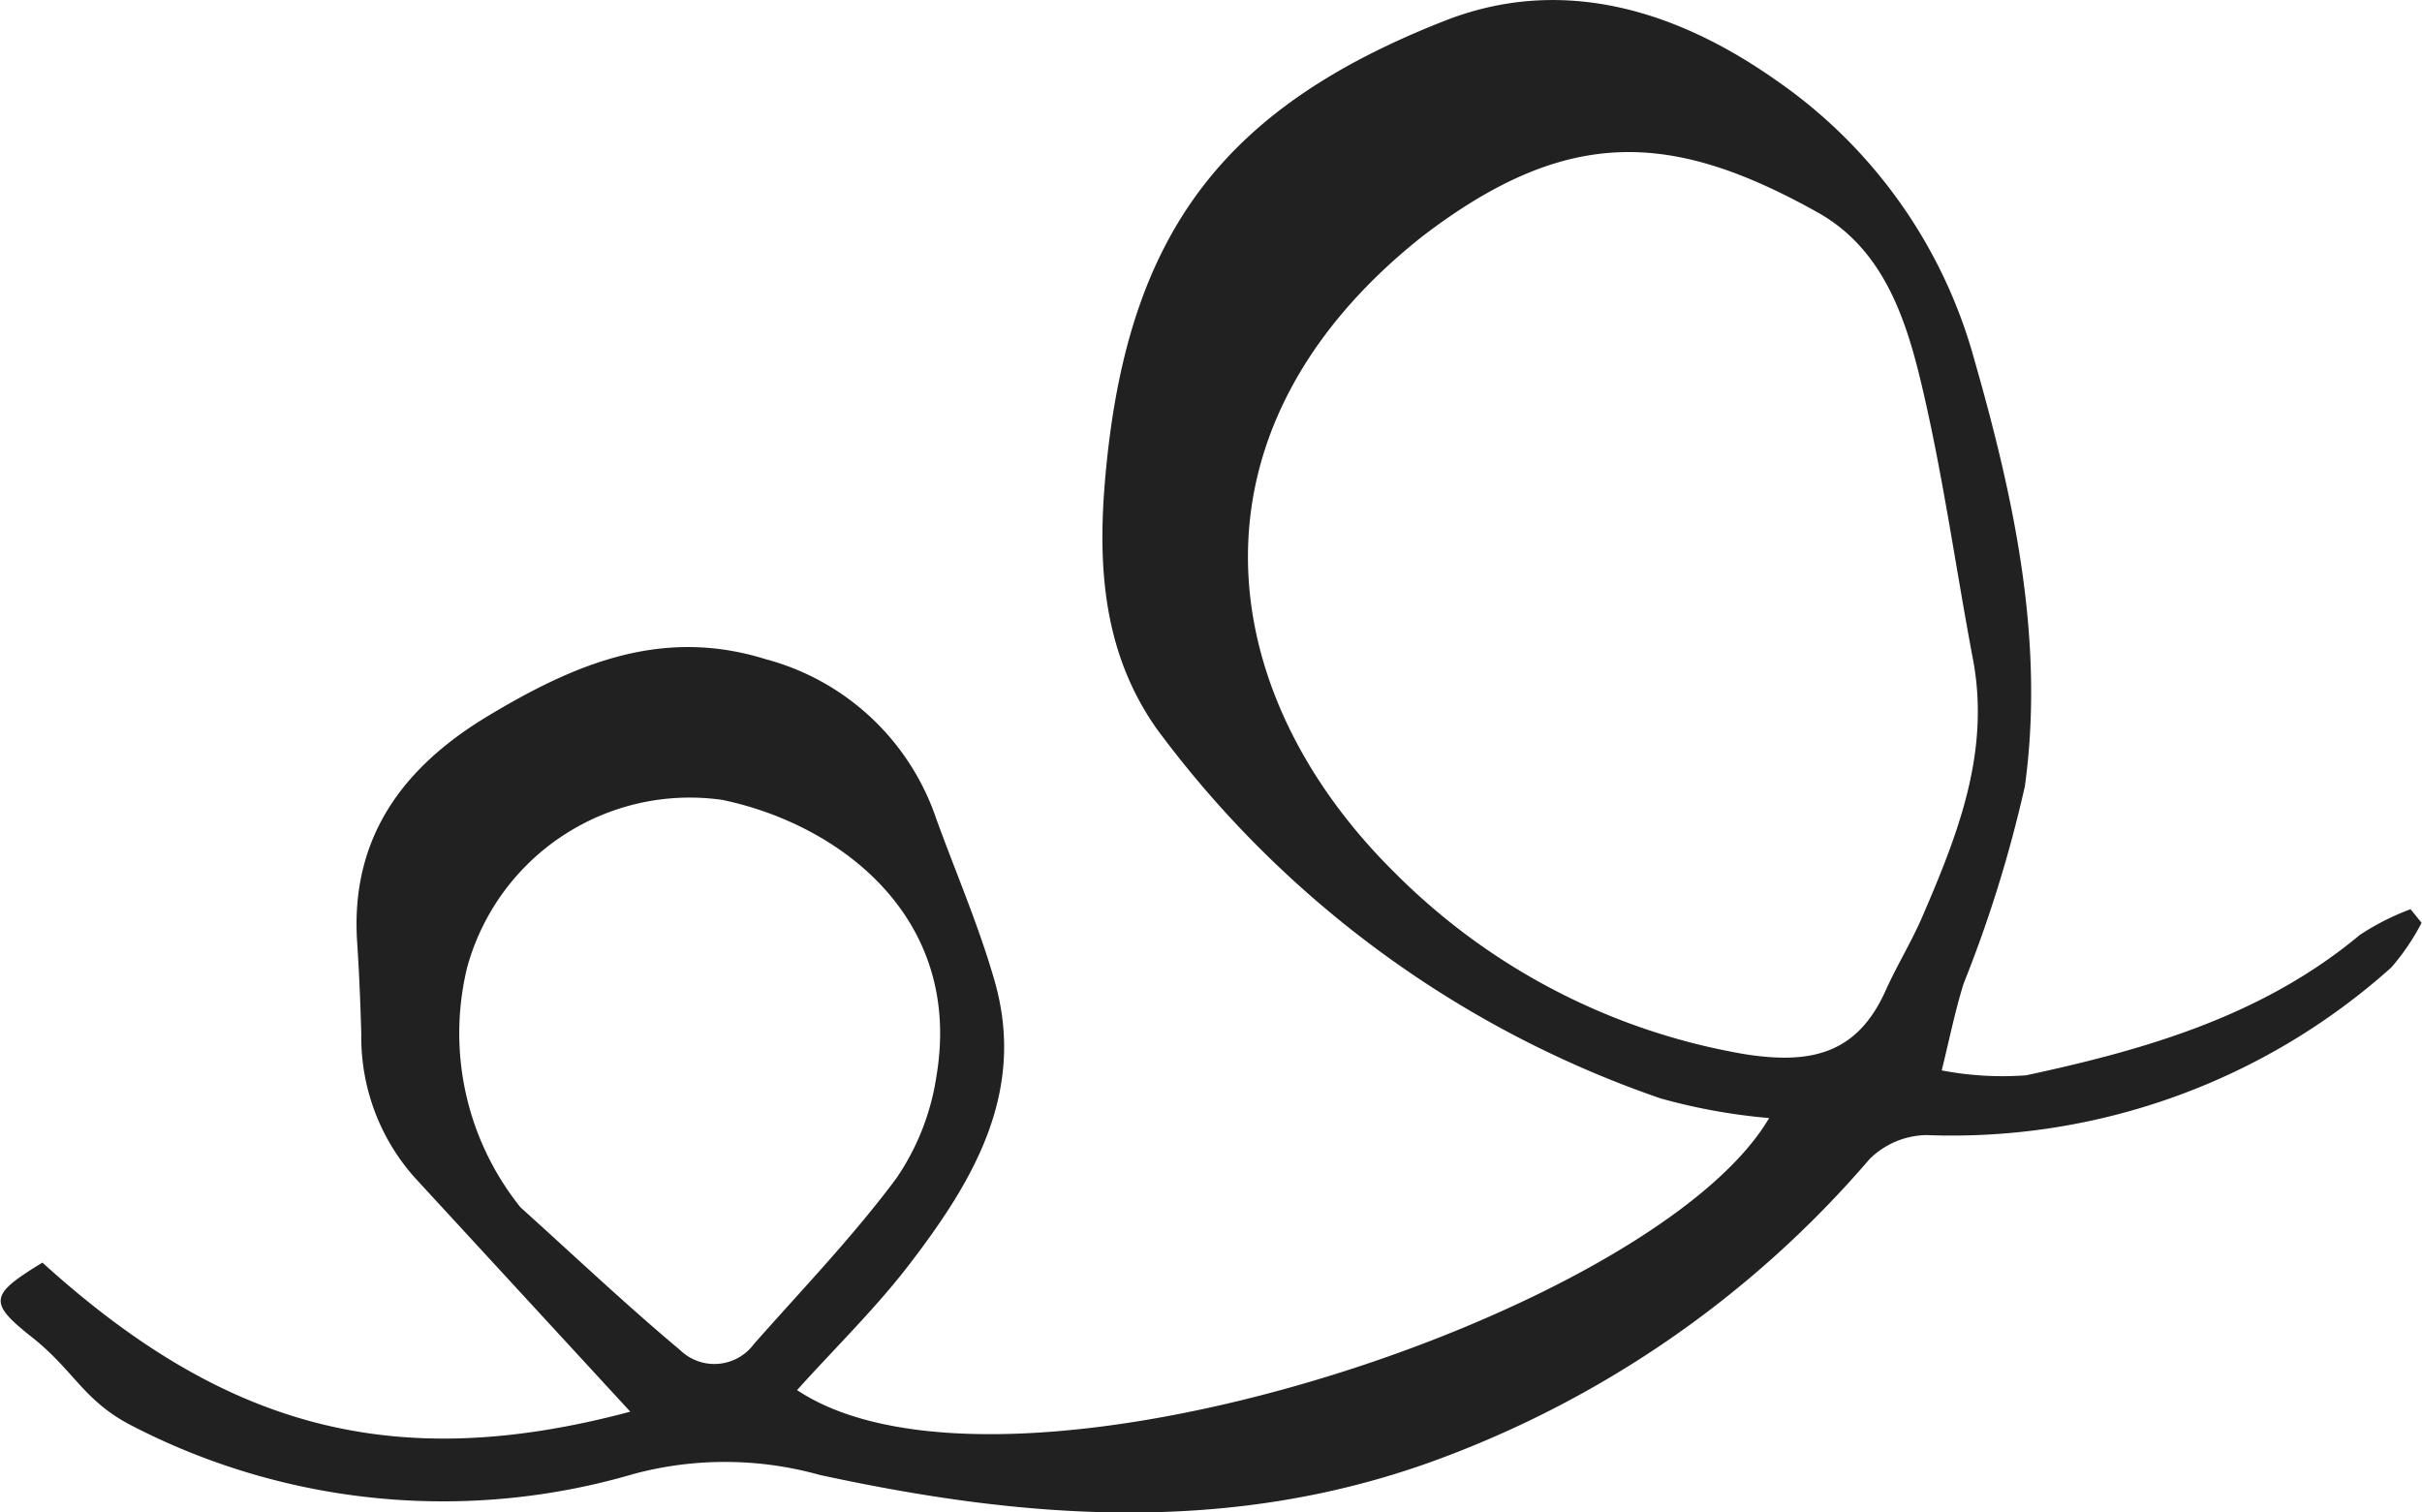
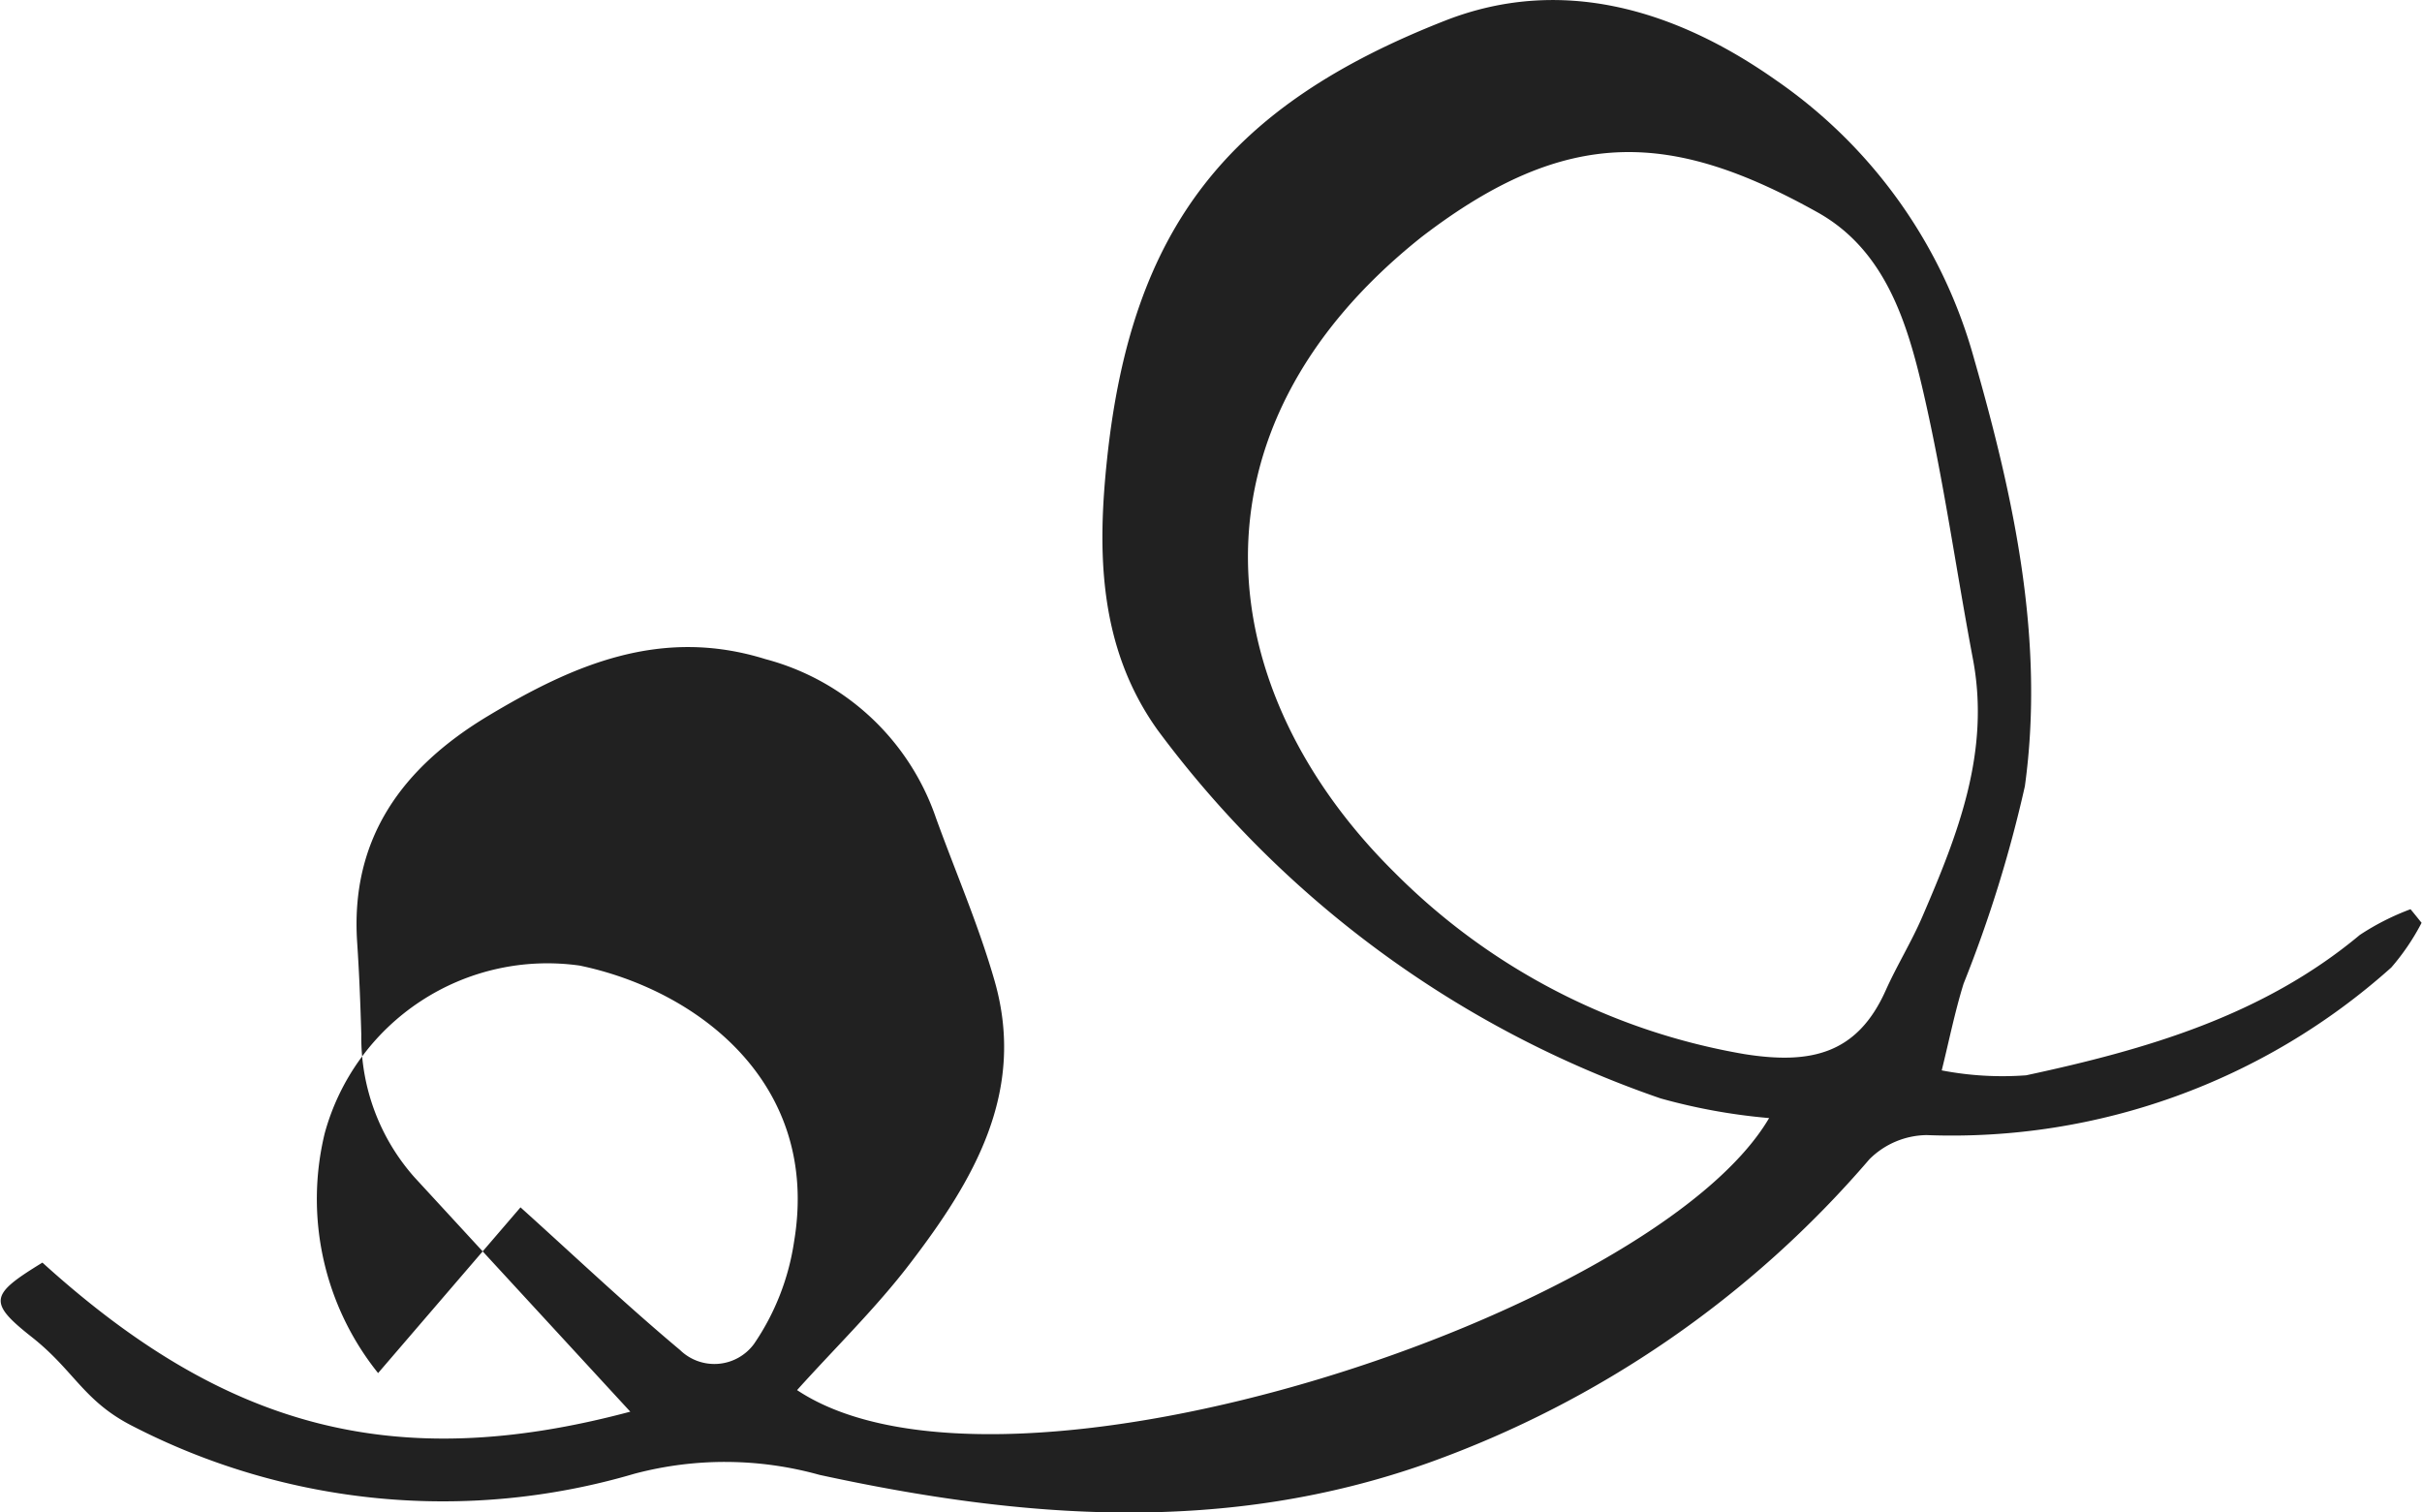
<svg xmlns="http://www.w3.org/2000/svg" height="39.97" viewBox="0 0 64 39.97" width="64">
-   <path d="m944.655 4085.31-5.708-6.2a5.578 5.578 0 0 1 -1.4-3.77c-.023-.81-.055-1.62-.109-2.43-.187-2.77 1.214-4.64 3.462-5.99s4.567-2.36 7.325-1.5a6.528 6.528 0 0 1 4.508 4.2c.521 1.44 1.134 2.85 1.553 4.32.833 2.93-.569 5.27-2.236 7.45-.9 1.18-1.982 2.23-2.988 3.35 5.5 3.66 22.652-2.02 25.686-7.19a15.626 15.626 0 0 1 -2.869-.52 27.794 27.794 0 0 1 -13.293-9.74c-1.571-2.2-1.59-4.74-1.331-7.17.648-6.1 3.2-9.33 8.945-11.58 3.026-1.18 6.034-.32 8.73 1.58a13.205 13.205 0 0 1 5.239 7.38c1.054 3.68 1.866 7.44 1.337 11.28a34.191 34.191 0 0 1 -1.62 5.22c-.232.75-.386 1.52-.577 2.29a8.473 8.473 0 0 0 2.23.13c3.165-.68 6.253-1.57 8.818-3.71a6.637 6.637 0 0 1 1.34-.68c.1.12.195.24.292.36a6.077 6.077 0 0 1 -.8 1.18 17.4 17.4 0 0 1 -12.279 4.43 2.18 2.18 0 0 0 -1.513.64 27.607 27.607 0 0 1 -11.643 8.02c-5.368 1.91-10.718 1.49-16.1.32a9.308 9.308 0 0 0 -4.888-.03 17.9 17.9 0 0 1 -13.283-1.27c-1.284-.66-1.521-1.46-2.653-2.35-1.166-.92-1.081-1.12.291-1.96 4.773 4.33 9.245 5.62 15.534 3.94zm20.914-31.05c-6.489 5.16-5.52 12.06-.709 16.81a17.093 17.093 0 0 0 9.238 4.79c1.764.28 2.98-.01 3.729-1.68.3-.67.686-1.29.973-1.96.935-2.17 1.8-4.35 1.332-6.81-.444-2.35-.771-4.72-1.31-7.05-.424-1.84-1.006-3.74-2.78-4.74-3.863-2.16-6.628-2.31-10.473.64zm-23.815 25.65c1.4 1.26 2.77 2.56 4.215 3.77a1.3 1.3 0 0 0 1.955-.16c1.271-1.44 2.618-2.84 3.763-4.38a6.458 6.458 0 0 0 1.06-2.71c.7-4.2-2.579-6.65-5.666-7.29a6.1 6.1 0 0 0 -6.737 4.43 7.352 7.352 0 0 0 1.41 6.34z" fill="#212121" fill-rule="evenodd" transform="translate(-928 -4048)" />
+   <path d="m944.655 4085.31-5.708-6.2a5.578 5.578 0 0 1 -1.4-3.77c-.023-.81-.055-1.62-.109-2.43-.187-2.77 1.214-4.64 3.462-5.99s4.567-2.36 7.325-1.5a6.528 6.528 0 0 1 4.508 4.2c.521 1.44 1.134 2.85 1.553 4.32.833 2.93-.569 5.27-2.236 7.45-.9 1.18-1.982 2.23-2.988 3.35 5.5 3.66 22.652-2.02 25.686-7.19a15.626 15.626 0 0 1 -2.869-.52 27.794 27.794 0 0 1 -13.293-9.74c-1.571-2.2-1.59-4.74-1.331-7.17.648-6.1 3.2-9.33 8.945-11.58 3.026-1.18 6.034-.32 8.73 1.58a13.205 13.205 0 0 1 5.239 7.38c1.054 3.68 1.866 7.44 1.337 11.28a34.191 34.191 0 0 1 -1.62 5.22c-.232.75-.386 1.52-.577 2.29a8.473 8.473 0 0 0 2.23.13c3.165-.68 6.253-1.57 8.818-3.71a6.637 6.637 0 0 1 1.34-.68c.1.12.195.24.292.36a6.077 6.077 0 0 1 -.8 1.18 17.4 17.4 0 0 1 -12.279 4.43 2.18 2.18 0 0 0 -1.513.64 27.607 27.607 0 0 1 -11.643 8.02c-5.368 1.91-10.718 1.49-16.1.32a9.308 9.308 0 0 0 -4.888-.03 17.9 17.9 0 0 1 -13.283-1.27c-1.284-.66-1.521-1.46-2.653-2.35-1.166-.92-1.081-1.12.291-1.96 4.773 4.33 9.245 5.62 15.534 3.94zm20.914-31.05c-6.489 5.16-5.52 12.06-.709 16.81a17.093 17.093 0 0 0 9.238 4.79c1.764.28 2.98-.01 3.729-1.68.3-.67.686-1.29.973-1.96.935-2.17 1.8-4.35 1.332-6.81-.444-2.35-.771-4.72-1.31-7.05-.424-1.84-1.006-3.74-2.78-4.74-3.863-2.16-6.628-2.31-10.473.64zm-23.815 25.65c1.4 1.26 2.77 2.56 4.215 3.77a1.3 1.3 0 0 0 1.955-.16a6.458 6.458 0 0 0 1.06-2.71c.7-4.2-2.579-6.65-5.666-7.29a6.1 6.1 0 0 0 -6.737 4.43 7.352 7.352 0 0 0 1.41 6.34z" fill="#212121" fill-rule="evenodd" transform="translate(-928 -4048)" />
</svg>